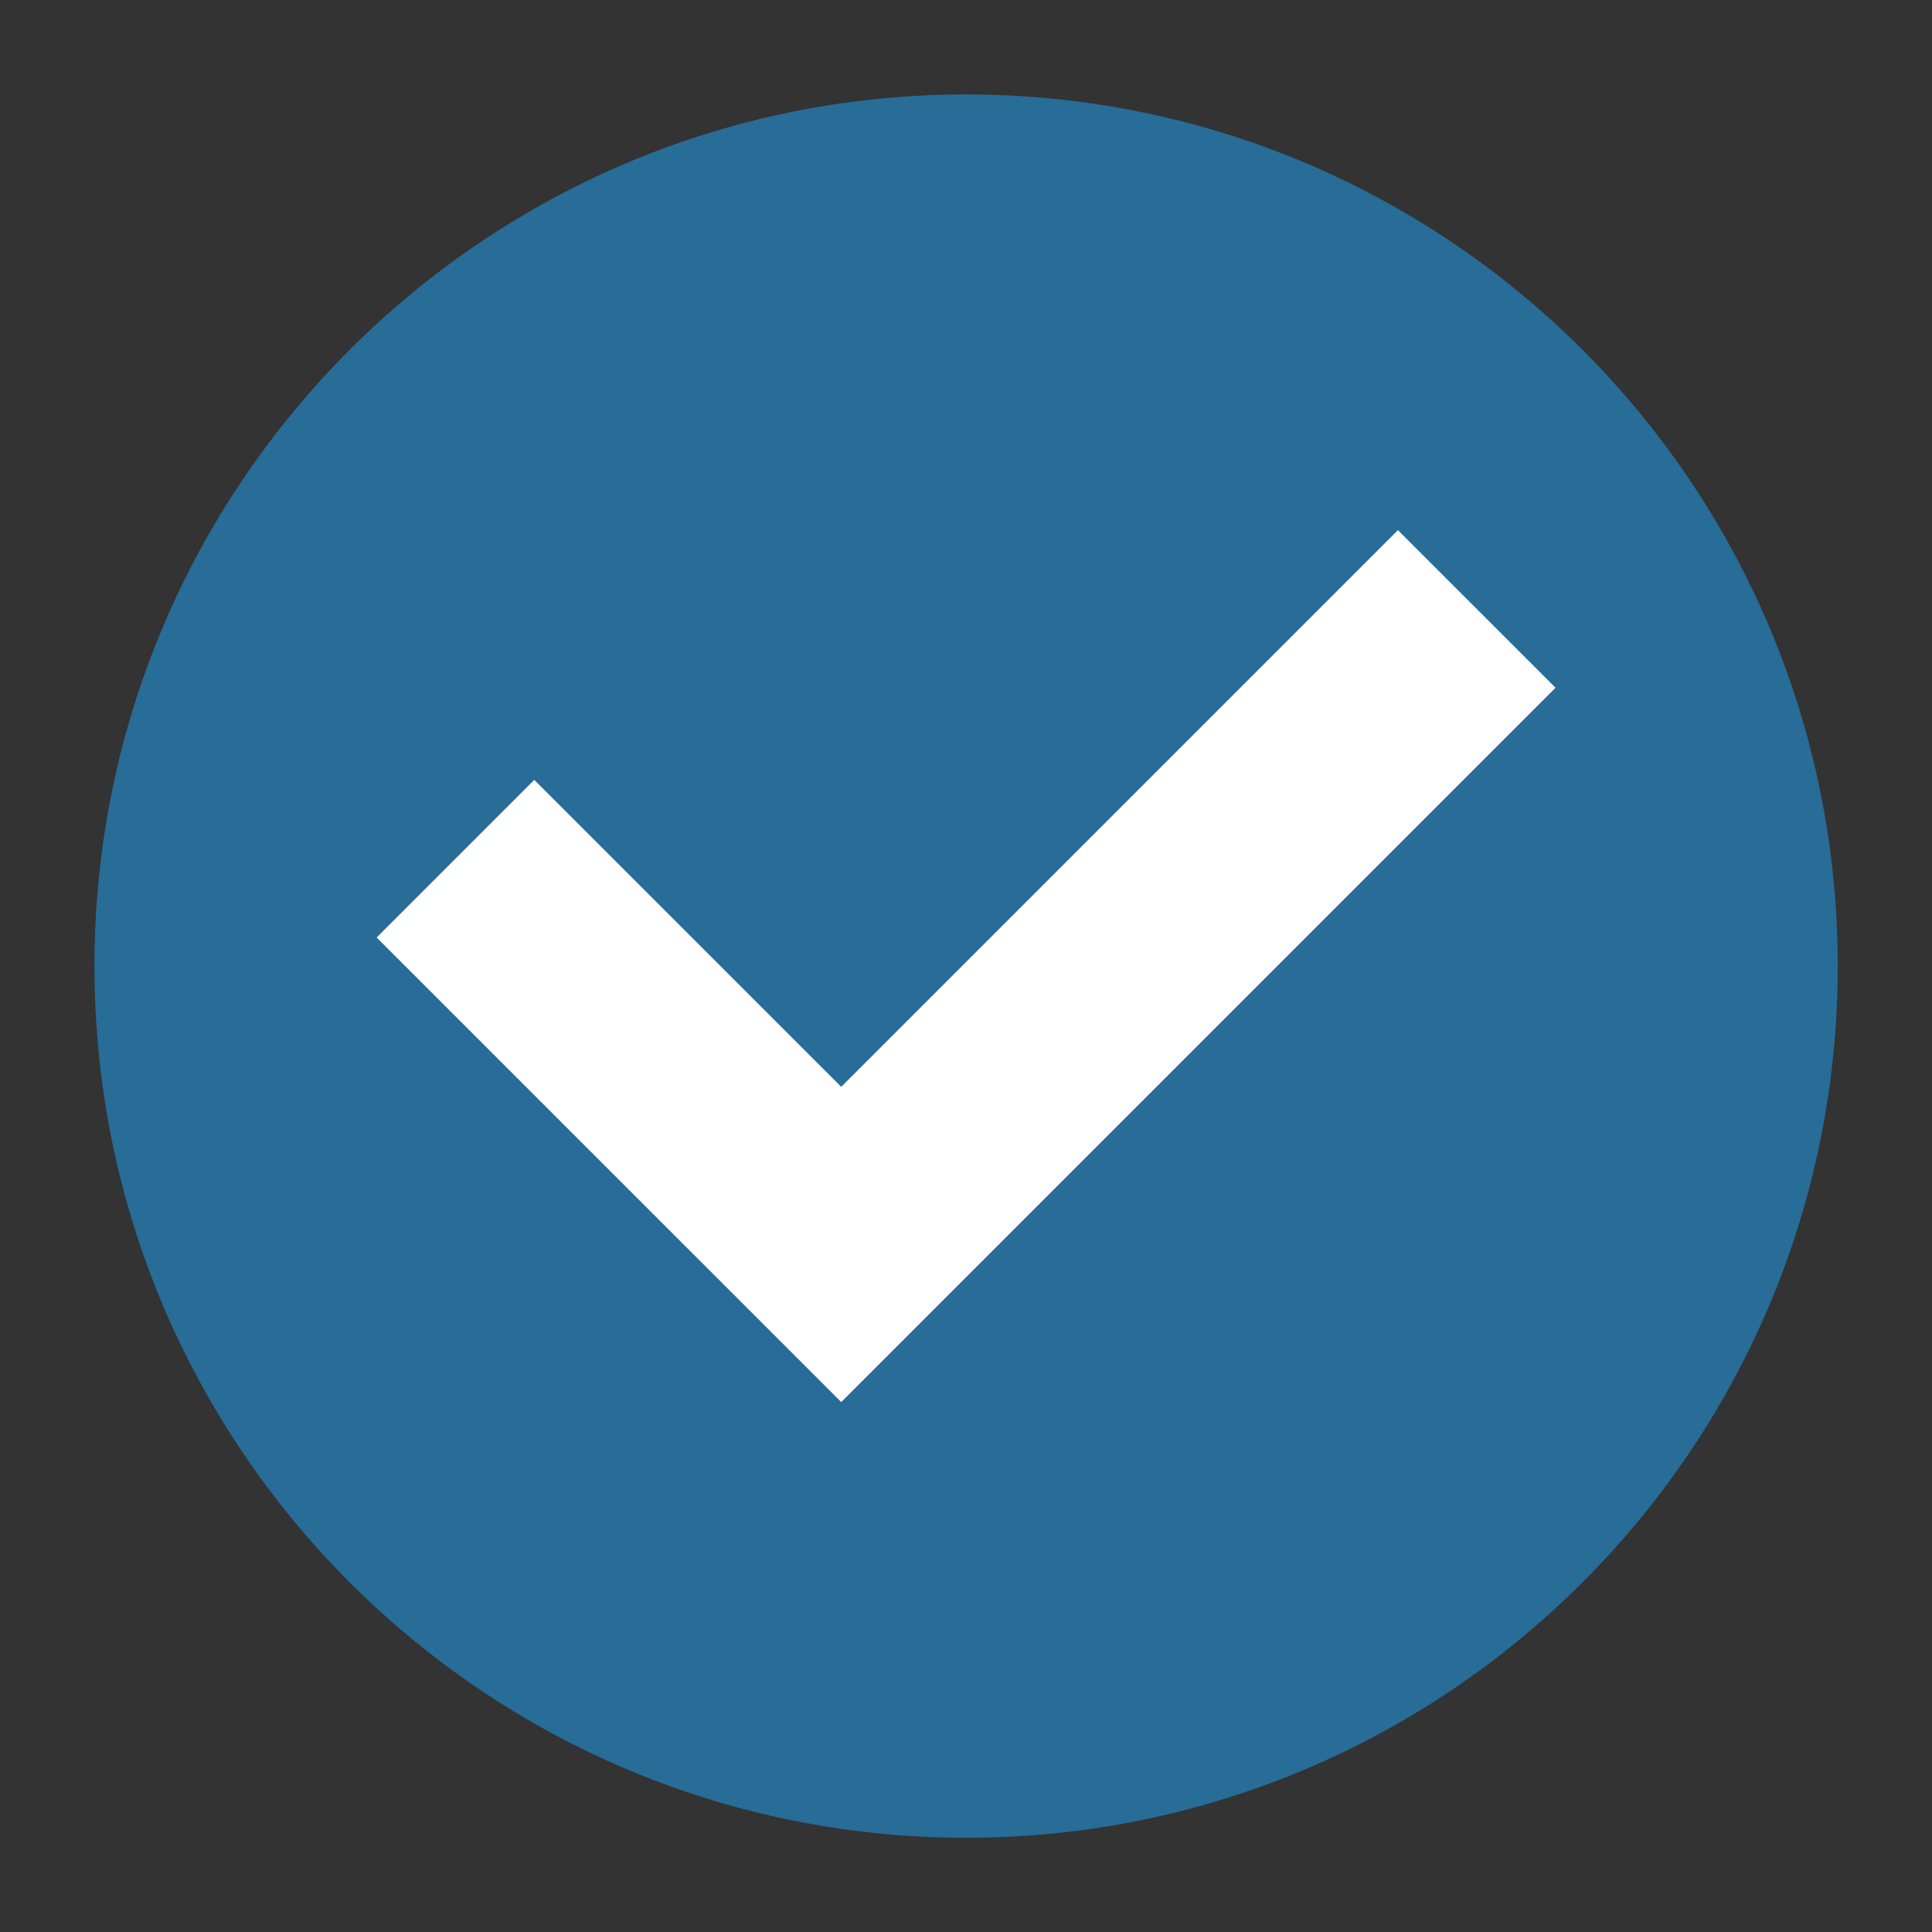
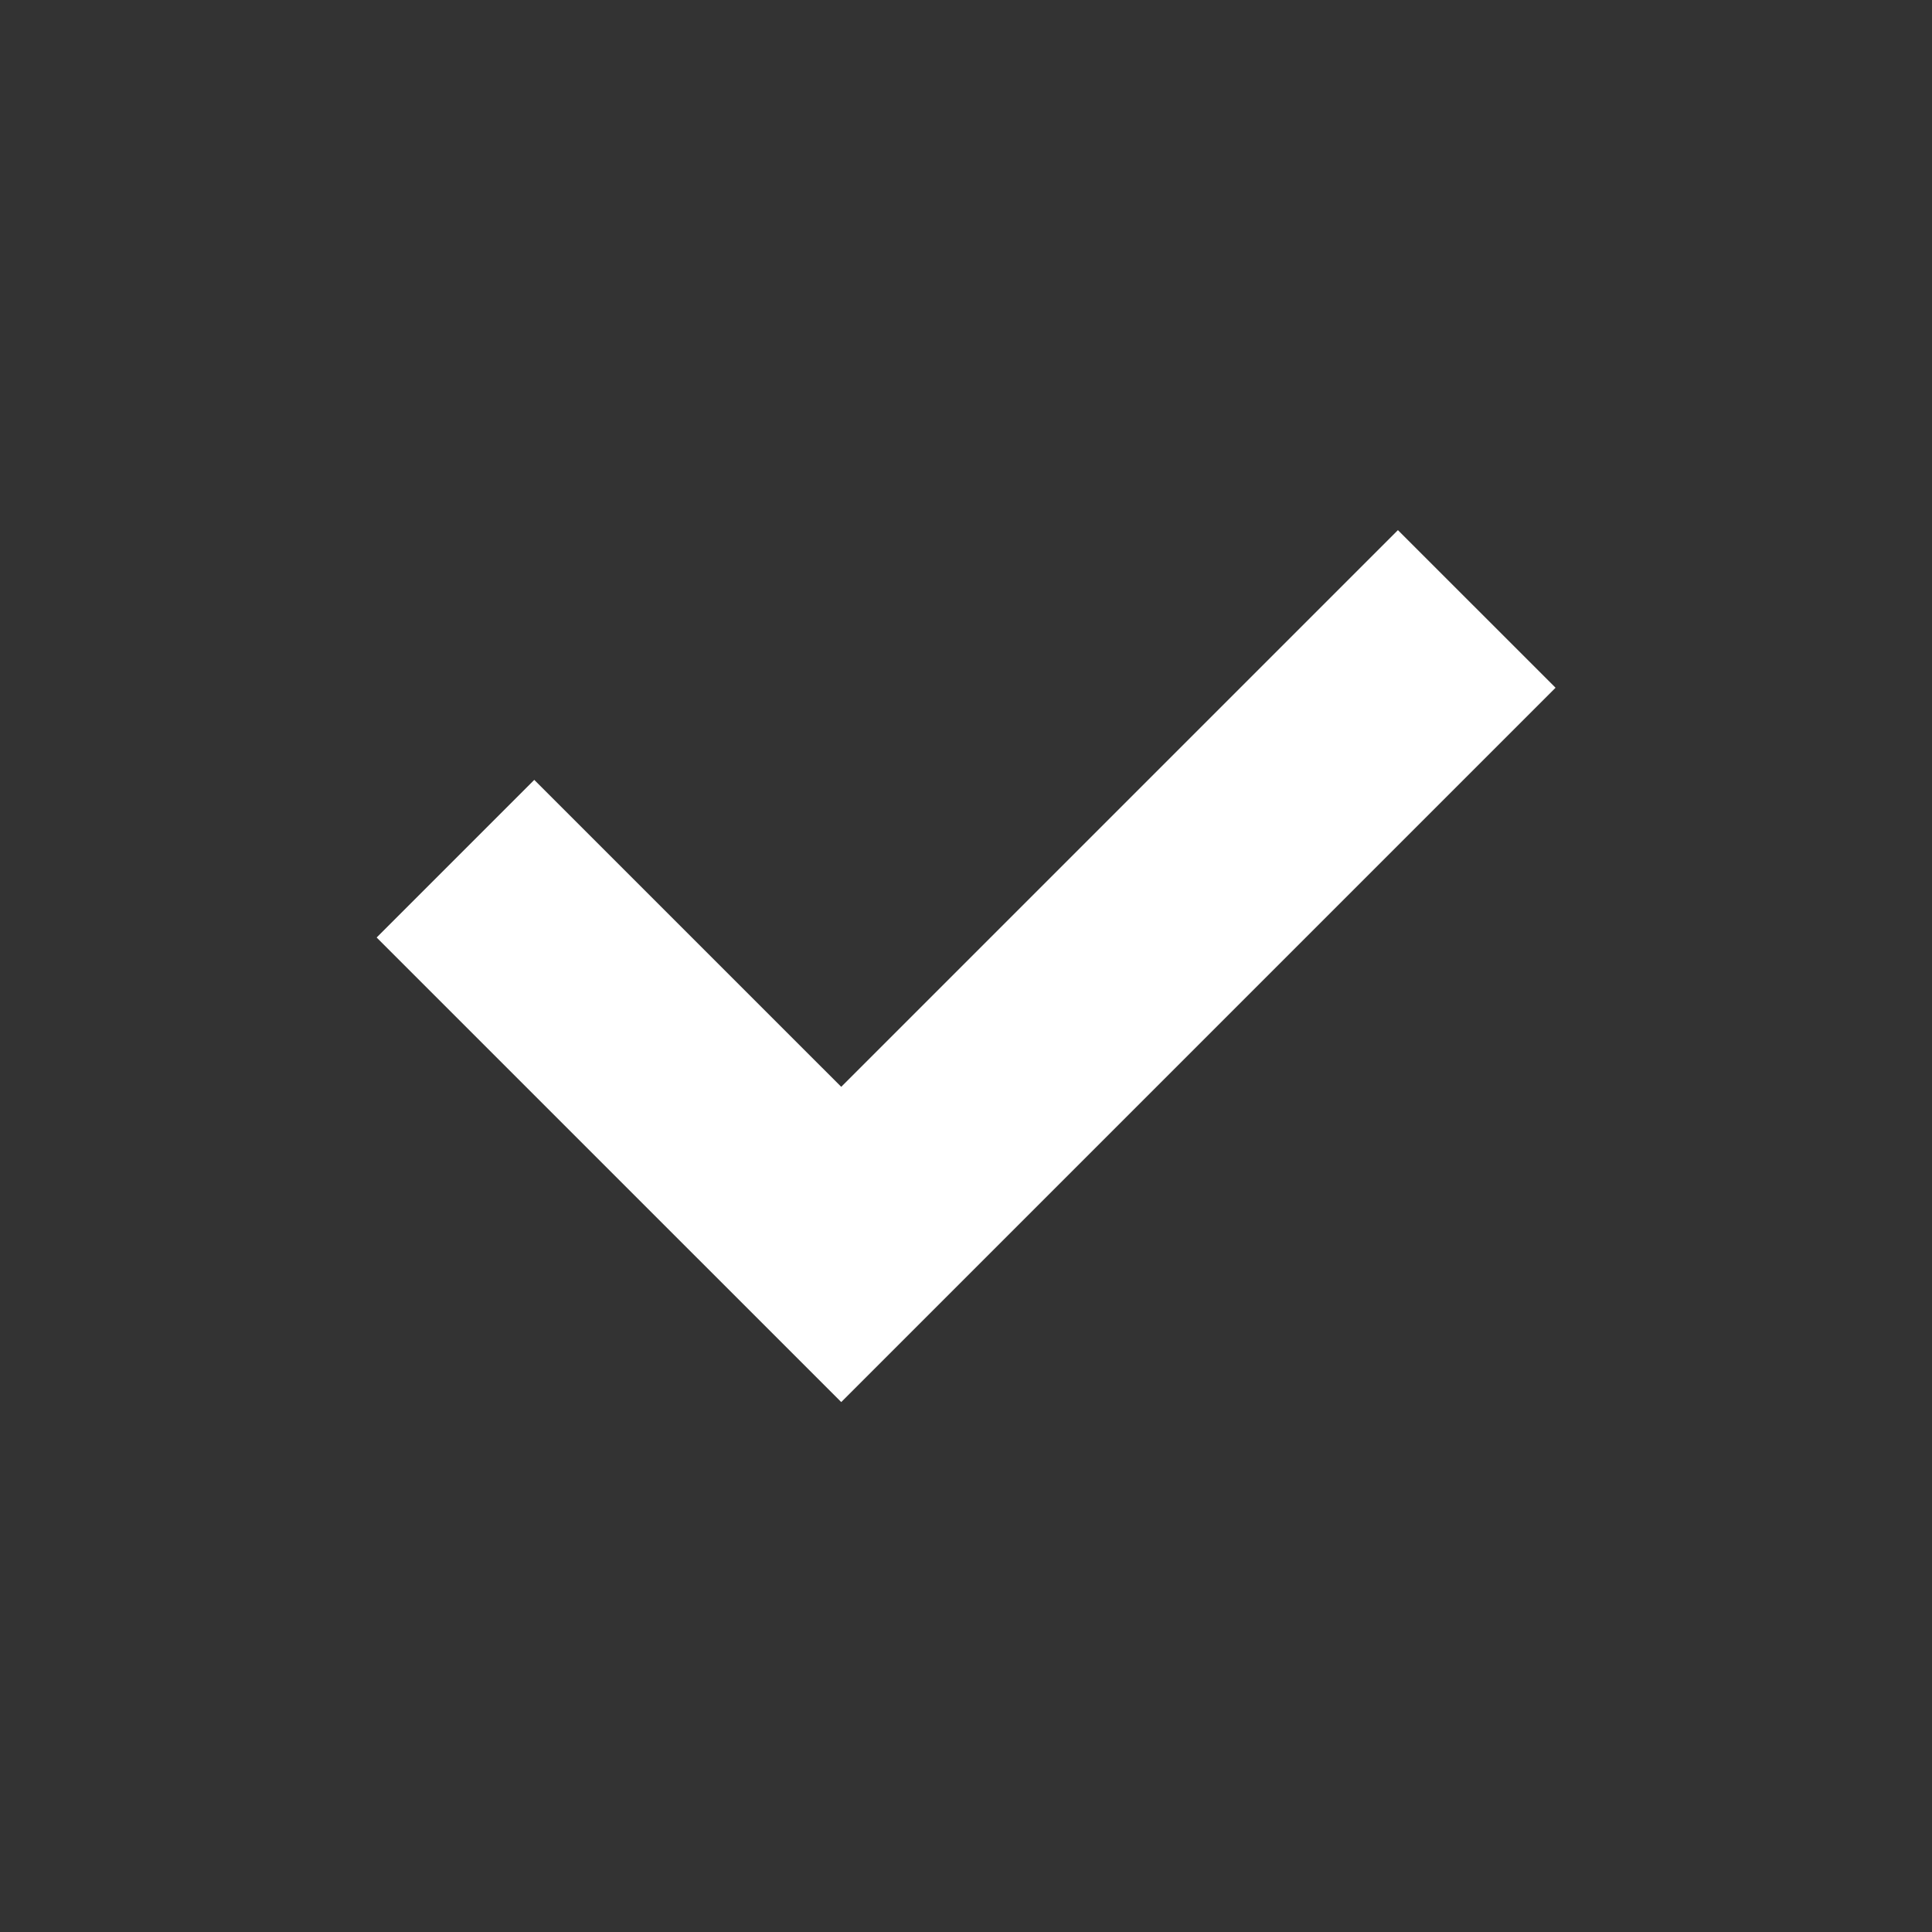
<svg xmlns="http://www.w3.org/2000/svg" version="1.0" preserveAspectRatio="xMidYMid meet" height="1080" viewBox="0 0 810 810" zoomAndPan="magnify" width="1080">
  <rect x="0" y="0" width="810" height="810" fill="#333333" stroke="none" />
  <defs>
    <clipPath id="f8812bdc69">
      <path clip-rule="nonzero" d="M 39.562 39.562 L 770.812 39.562 L 770.812 770.812 L 39.562 770.812 Z M 39.562 39.562" />
    </clipPath>
  </defs>
  <g clip-path="url(#f8812bdc69)">
-     <path fill-rule="nonzero" fill-opacity="1" d="M 770.488 405.043 C 770.488 606.871 606.871 770.488 405.043 770.488 C 203.211 770.488 39.594 606.871 39.594 405.043 C 39.594 203.211 203.211 39.594 405.043 39.594 C 606.871 39.594 770.488 203.211 770.488 405.043" fill="#286c98" />
-   </g>
+     </g>
  <path fill-rule="nonzero" fill-opacity="1" d="M 352.688 587.824 L 157.91 393.051 L 223.996 326.969 L 352.688 455.656 L 586.086 222.258 L 652.172 288.34 L 352.688 587.824" fill="#ffffff" />
</svg>